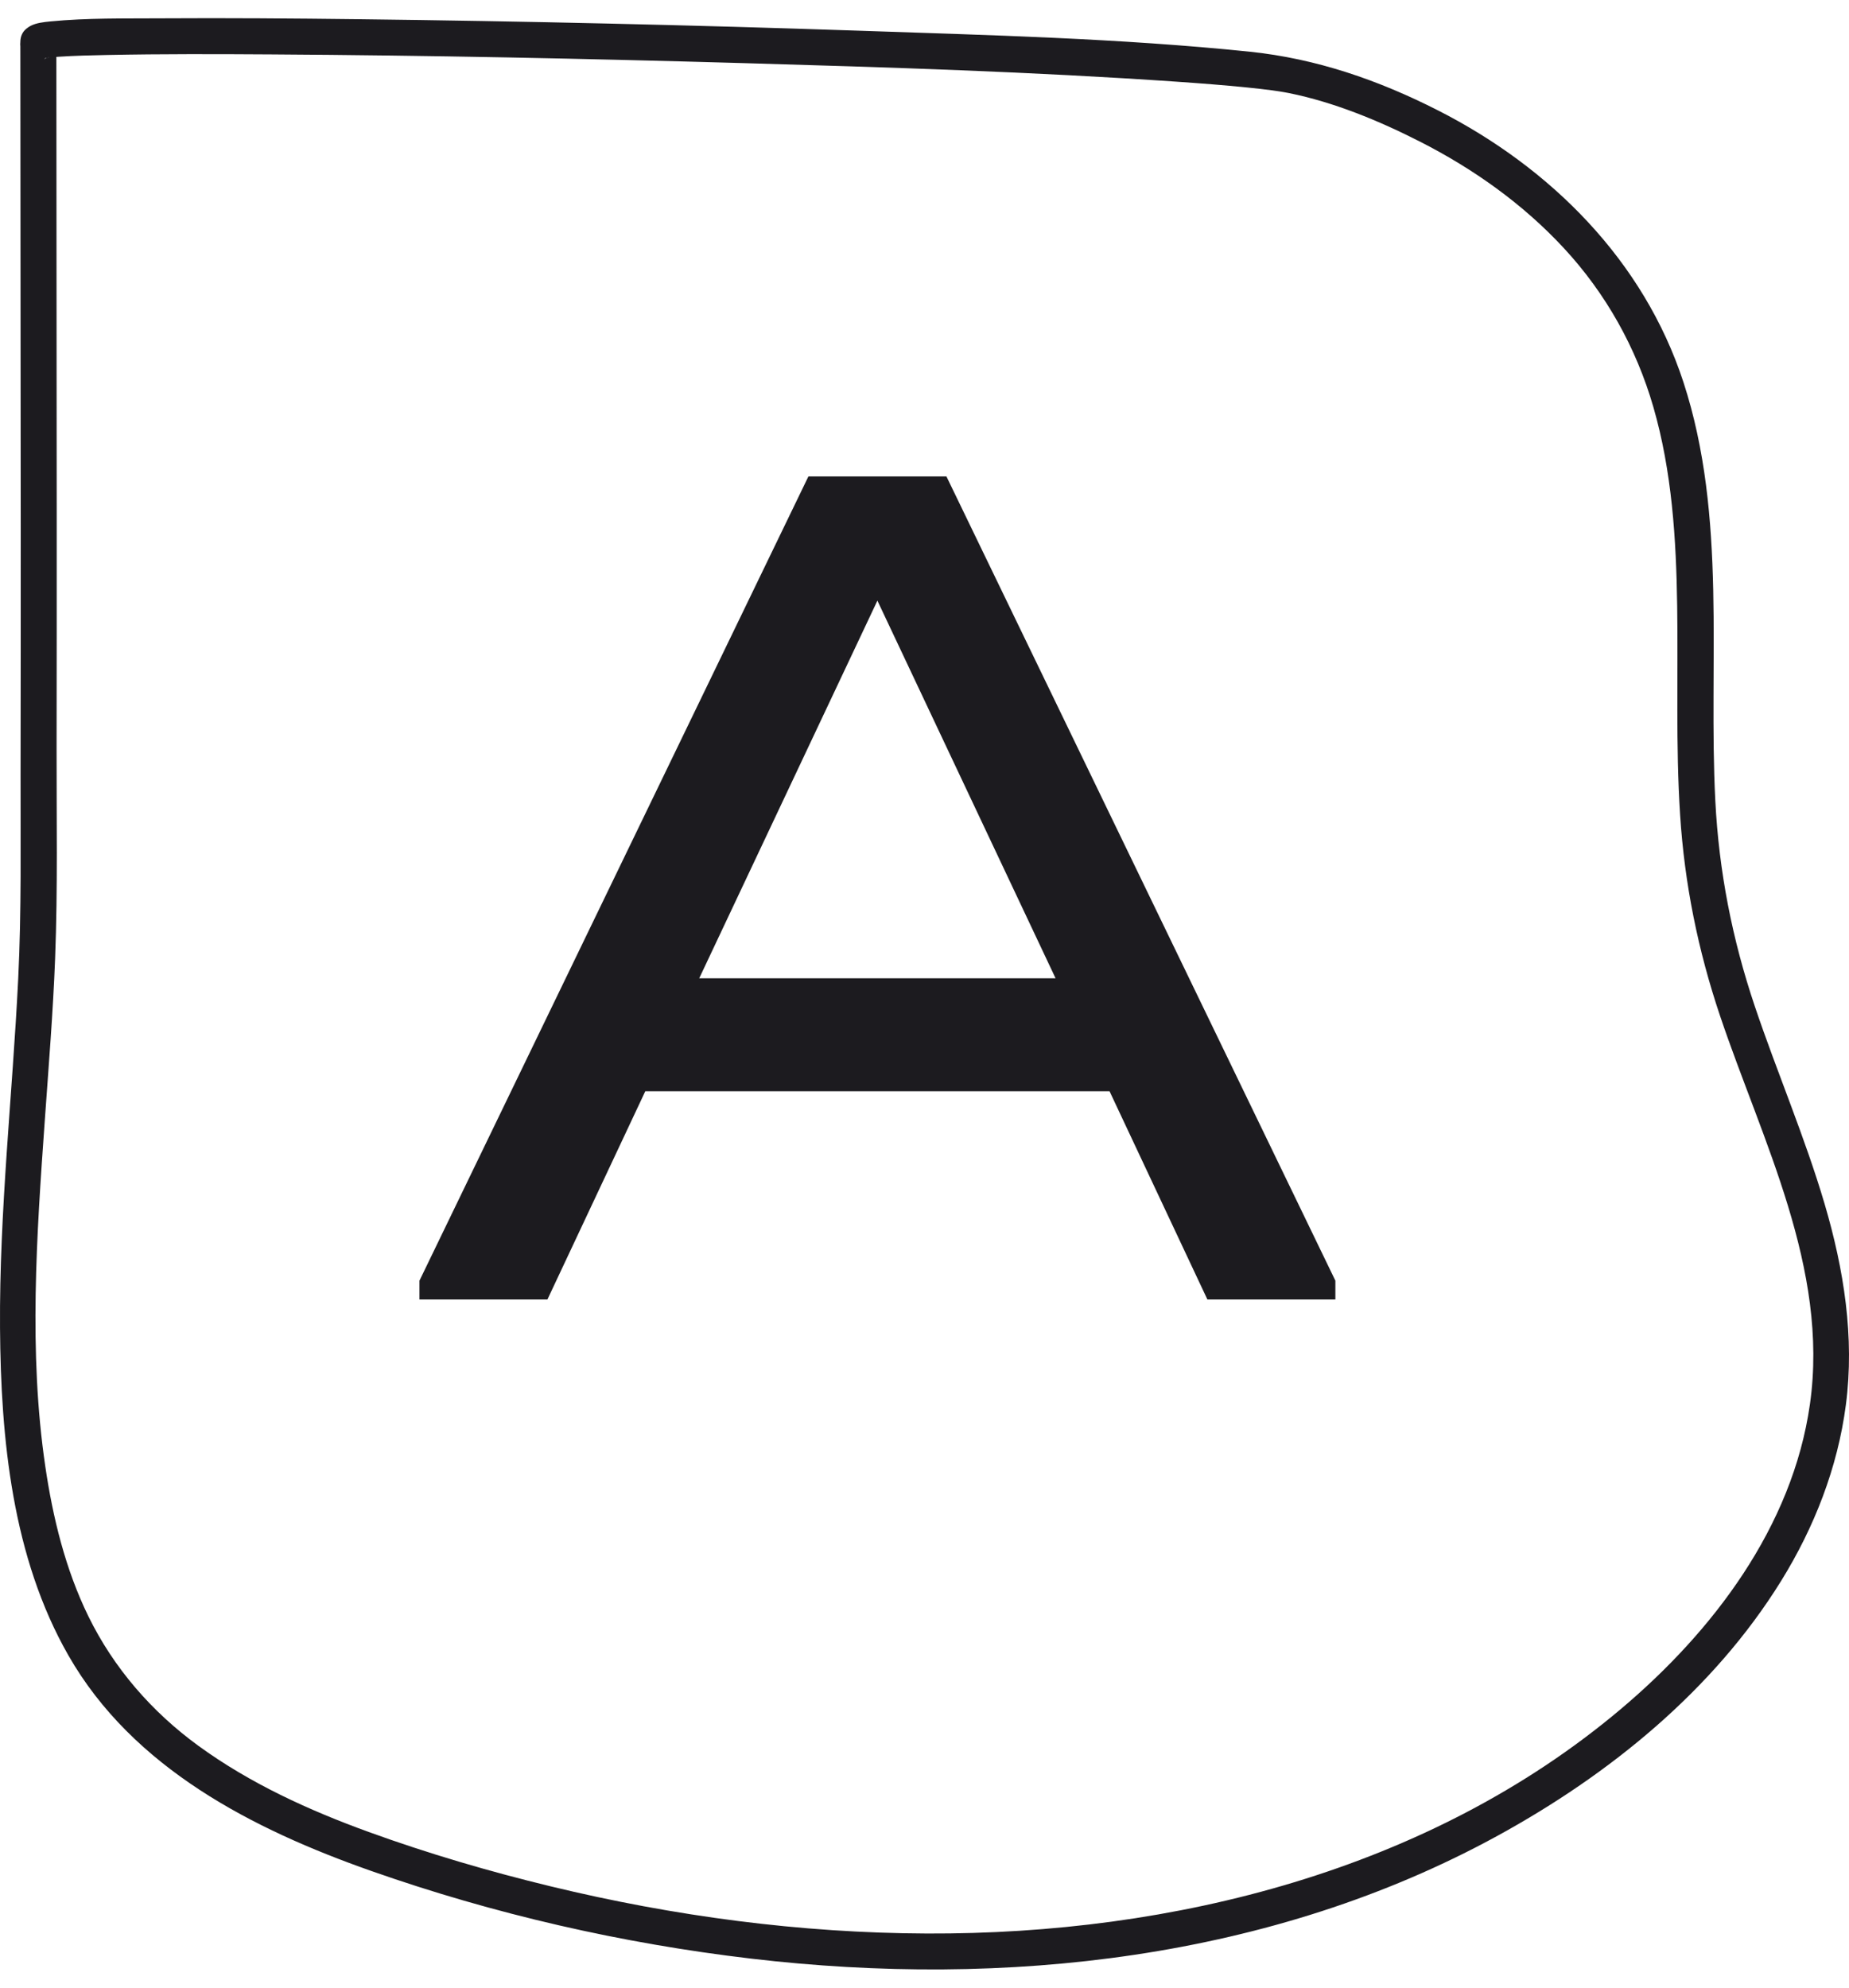
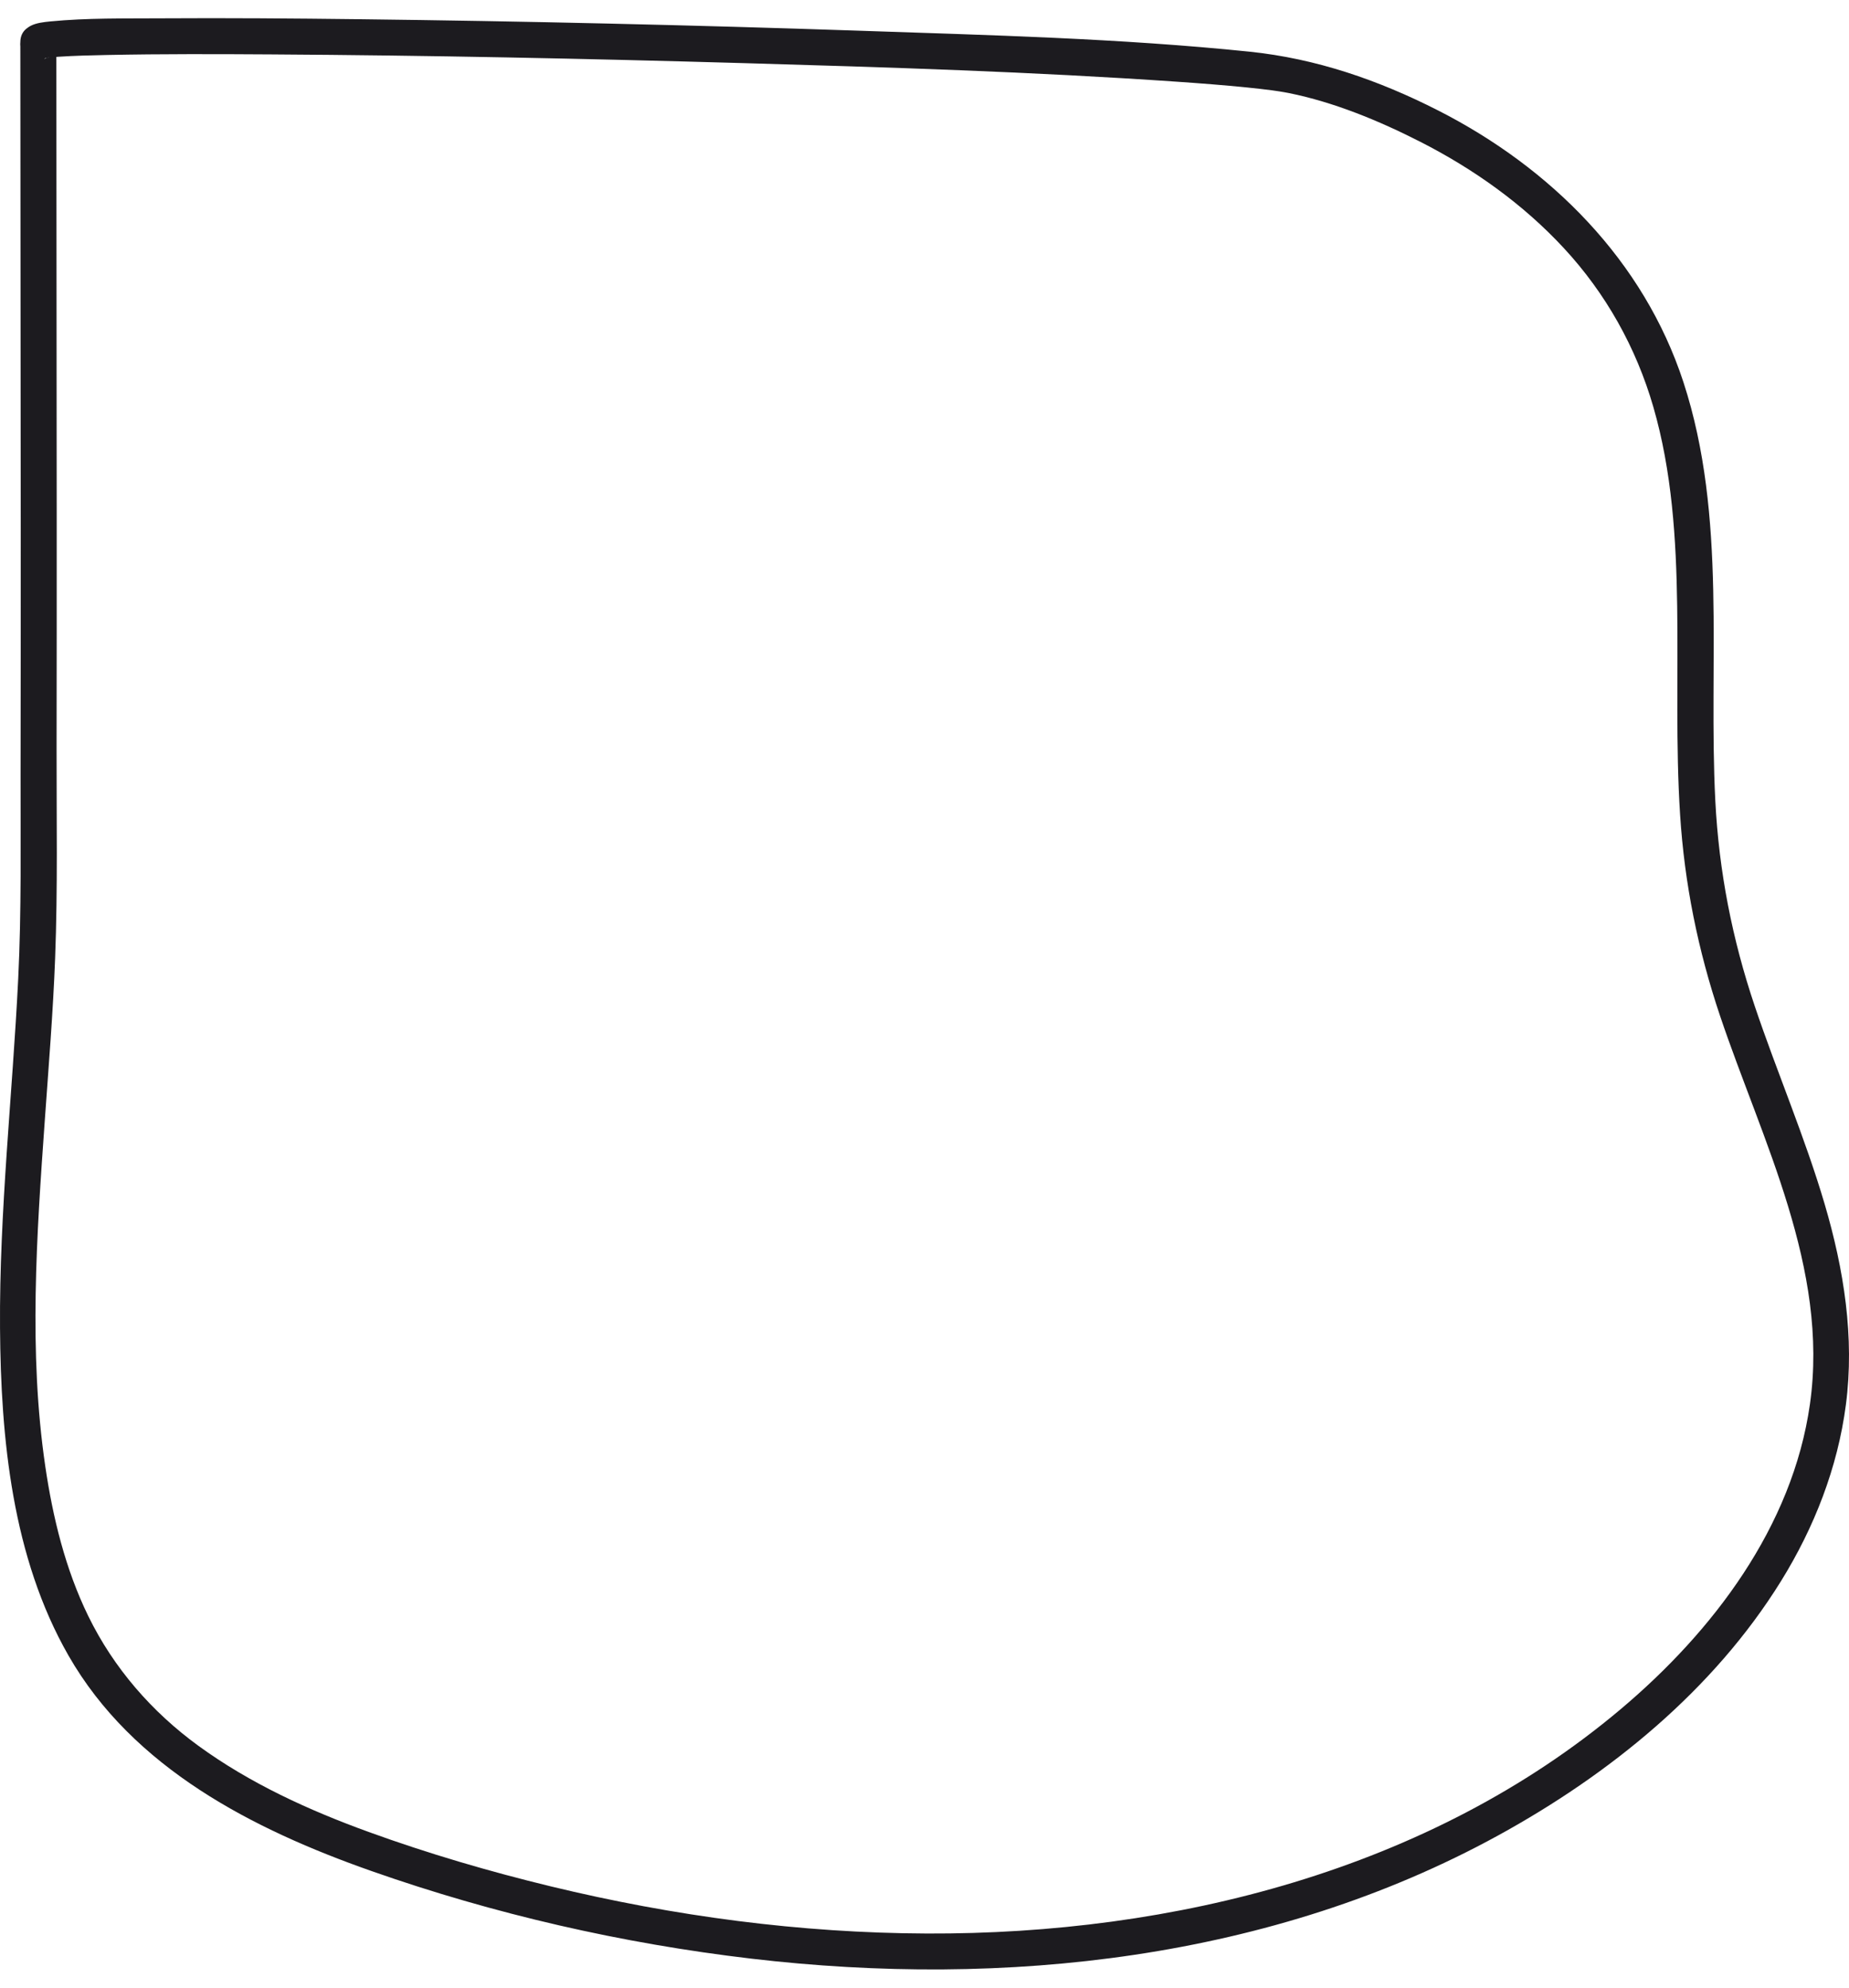
<svg xmlns="http://www.w3.org/2000/svg" width="80" height="86" viewBox="0 0 80 86" fill="none">
  <path d="M0.88 1.82C0.882 8.863 0.894 15.908 0.897 22.951C0.897 26.472 0.897 29.994 0.89 33.517C0.884 36.458 0.933 39.404 0.788 42.343C0.54 47.382 -0.032 52.403 0.001 57.453C0.034 62.256 0.53 67.378 2.96 71.626C5.75 76.504 10.945 79.152 16.06 80.951C21.376 82.821 26.911 84.088 32.507 84.746C43.464 86.034 55.023 84.785 64.811 79.42C69.642 76.772 74.126 73.139 77.055 68.416C78.496 66.092 79.51 63.502 79.865 60.783C80.248 57.856 79.776 54.914 78.948 52.102C78.091 49.196 76.891 46.408 75.925 43.541C74.947 40.637 74.373 37.71 74.216 34.65C73.907 28.628 74.742 22.372 72.837 16.537C71.118 11.276 67.095 7.26 62.226 4.781C59.64 3.464 56.945 2.534 54.065 2.236C48.455 1.658 42.786 1.521 37.154 1.328C29.942 1.084 22.727 0.917 15.51 0.831C12.67 0.797 9.83 0.775 6.99 0.793C5.394 0.804 3.772 0.772 2.18 0.927C1.576 0.986 0.959 1.07 0.88 1.82C0.777 2.815 2.334 2.808 2.438 1.82C2.405 2.124 2.26 2.333 2.087 2.459C1.973 2.542 1.869 2.571 1.955 2.519C1.973 2.508 2.138 2.485 2.138 2.484C2.14 2.502 1.895 2.506 2.057 2.496C2.107 2.492 2.156 2.484 2.207 2.481C2.318 2.472 2.428 2.462 2.539 2.455C3.236 2.409 3.936 2.393 4.634 2.379C7.002 2.331 9.372 2.339 11.741 2.354C18.547 2.395 25.354 2.536 32.159 2.731C38.412 2.911 44.673 3.105 50.916 3.535C51.928 3.605 52.941 3.682 53.952 3.784C54.338 3.823 54.723 3.866 55.108 3.917C54.844 3.882 55.251 3.938 55.349 3.954C55.485 3.976 55.621 3.998 55.756 4.025C57.714 4.418 59.665 5.225 61.438 6.128C63.753 7.306 65.892 8.825 67.661 10.734C69.479 12.695 70.789 15.036 71.533 17.603C72.344 20.404 72.524 23.327 72.566 26.228C72.61 29.235 72.499 32.247 72.692 35.251C72.883 38.239 73.467 41.121 74.422 43.957C76.24 49.357 79.143 54.882 78.31 60.754C77.557 66.059 74.114 70.59 70.111 73.961C61.83 80.935 50.75 83.702 40.105 83.659C34.627 83.638 29.166 82.91 23.844 81.622C21.176 80.976 18.532 80.201 15.952 79.265C13.362 78.325 10.822 77.166 8.587 75.539C6.569 74.069 4.922 72.176 3.824 69.933C2.829 67.9 2.284 65.659 1.957 63.429C1.233 58.503 1.585 53.448 1.936 48.505C2.102 46.159 2.295 43.813 2.385 41.461C2.501 38.434 2.443 35.397 2.448 32.369C2.46 25.517 2.451 18.664 2.445 11.813C2.441 8.482 2.438 5.152 2.438 1.821C2.438 0.819 0.88 0.817 0.88 1.821V1.82Z" fill="#1C1B1F" />
-   <path d="M57.777 55.411V56.226H52.24L48.006 47.215H27.92L23.685 56.226H18.149V55.411L34.977 20.614H40.949L57.777 55.411ZM45.671 42.328L37.962 25.988L30.253 42.328H45.671Z" fill="#1C1B1F" />
</svg>